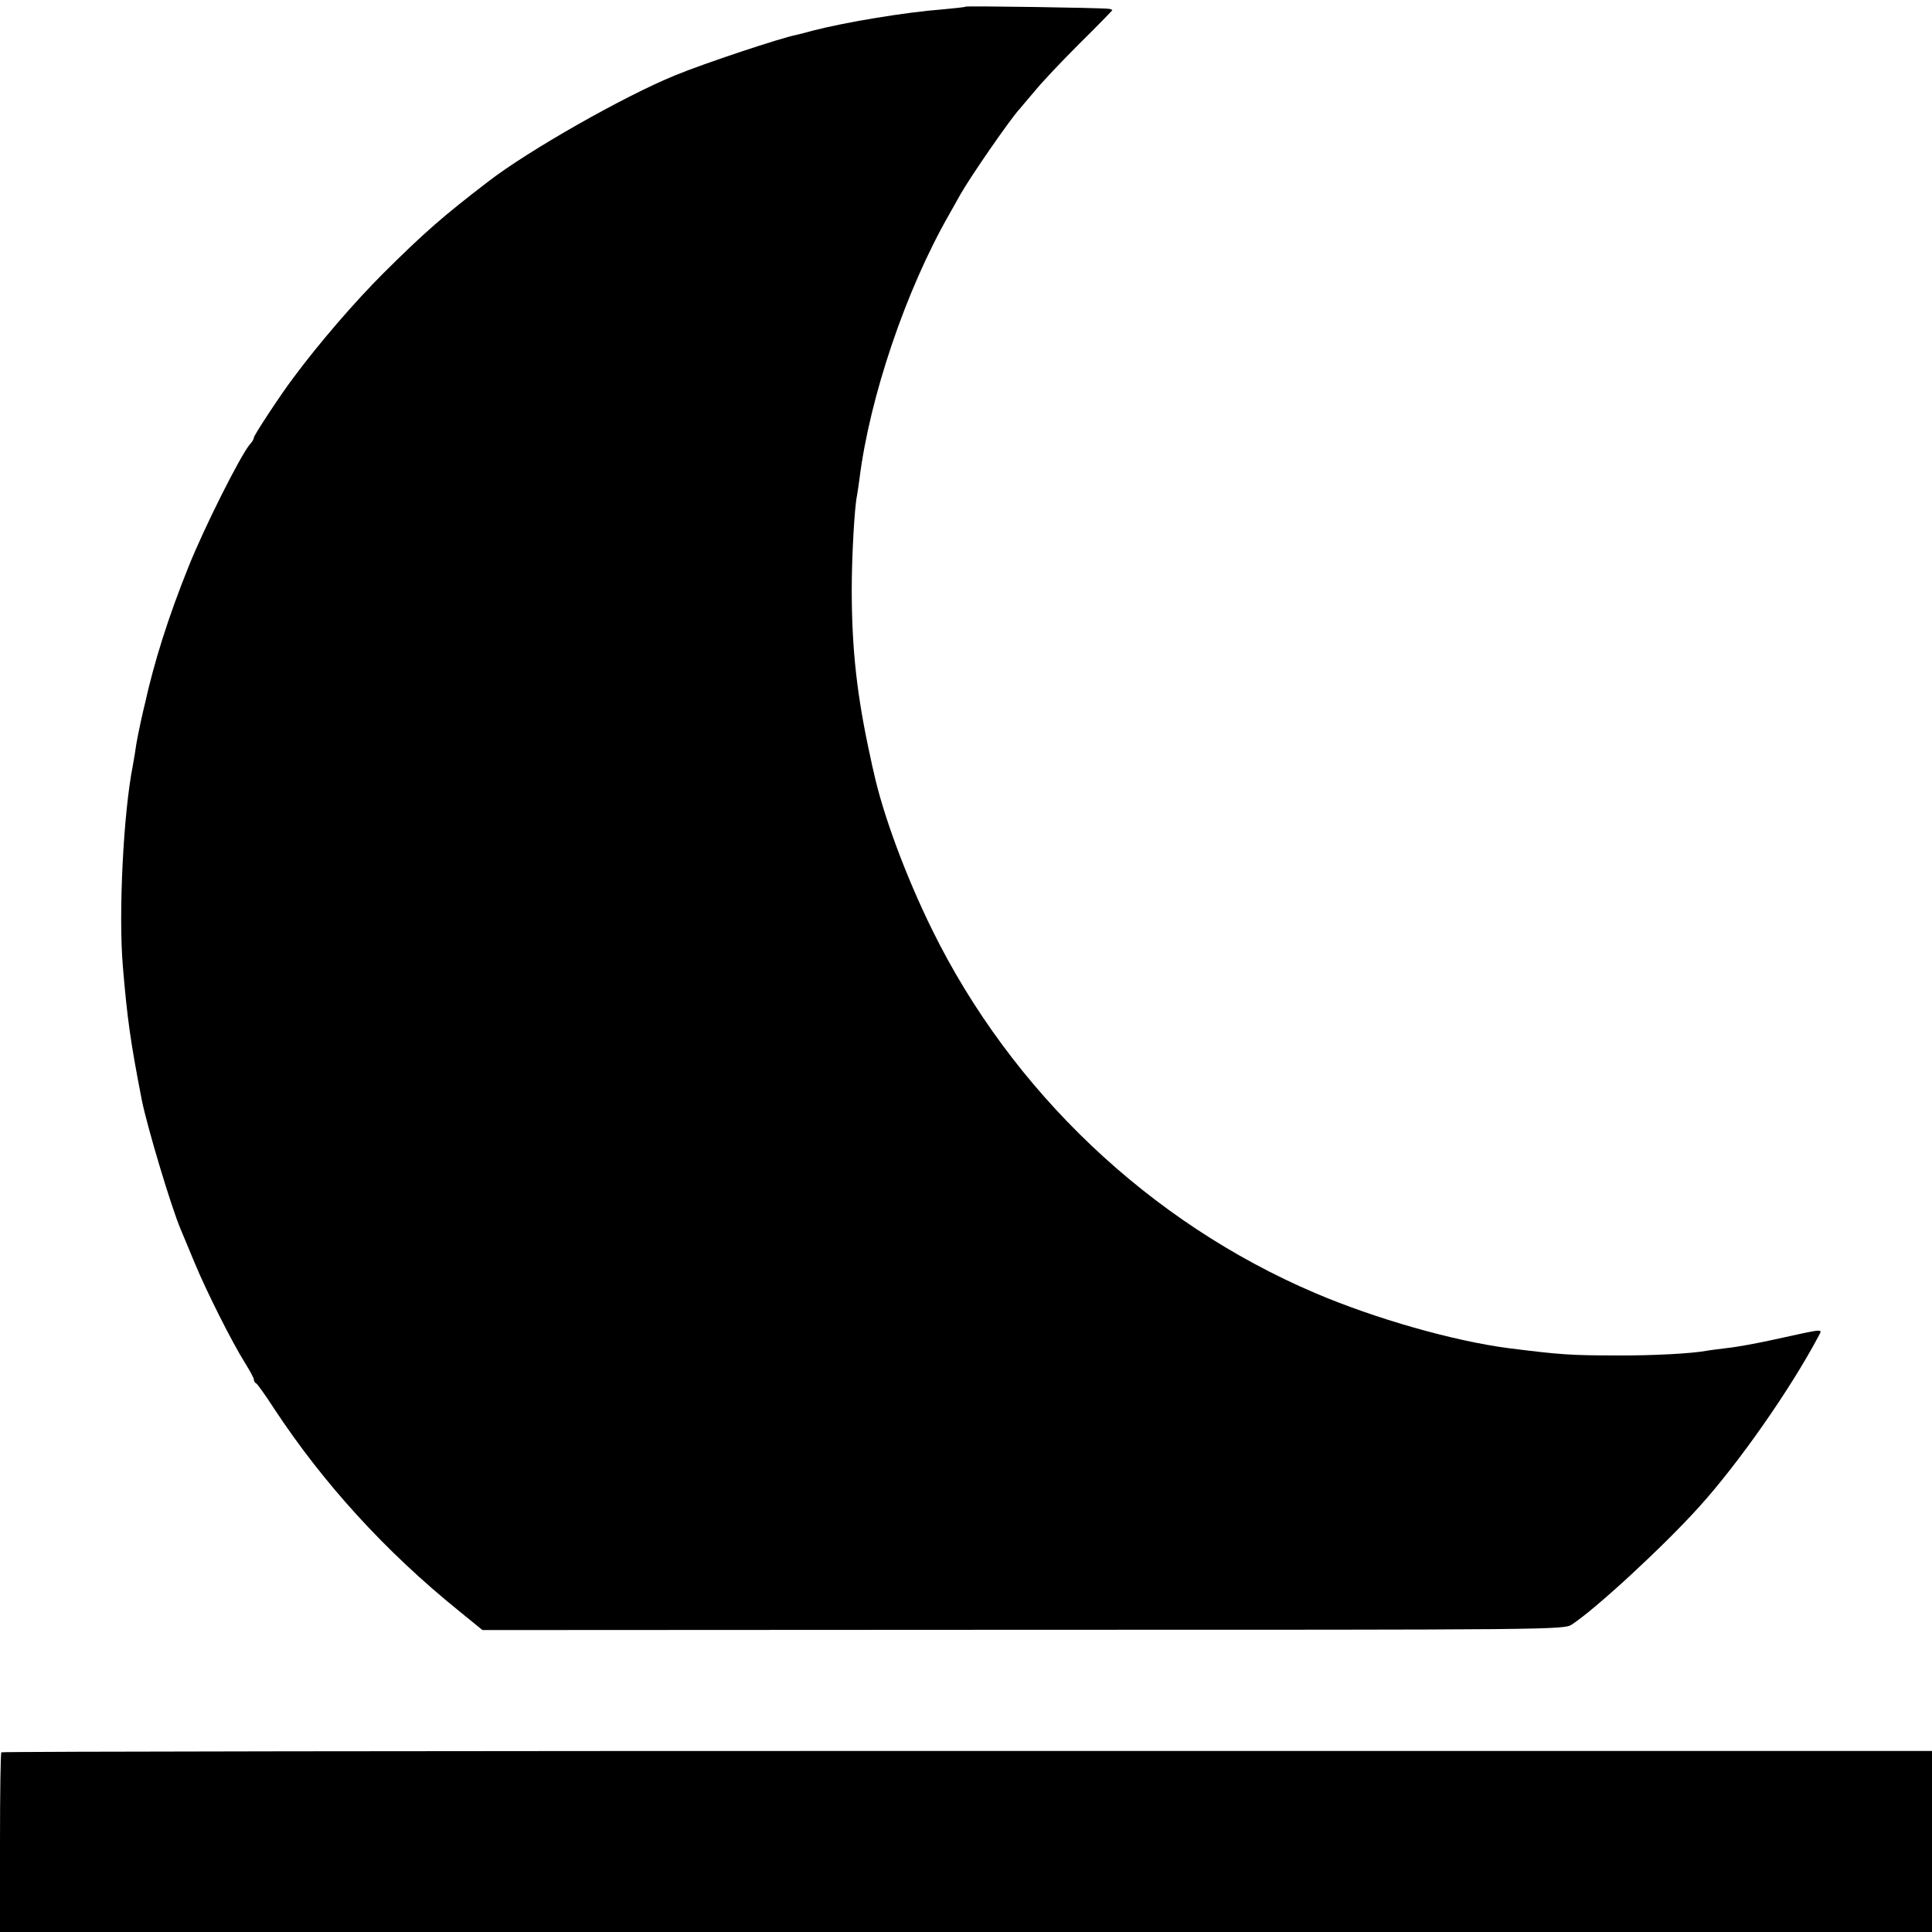
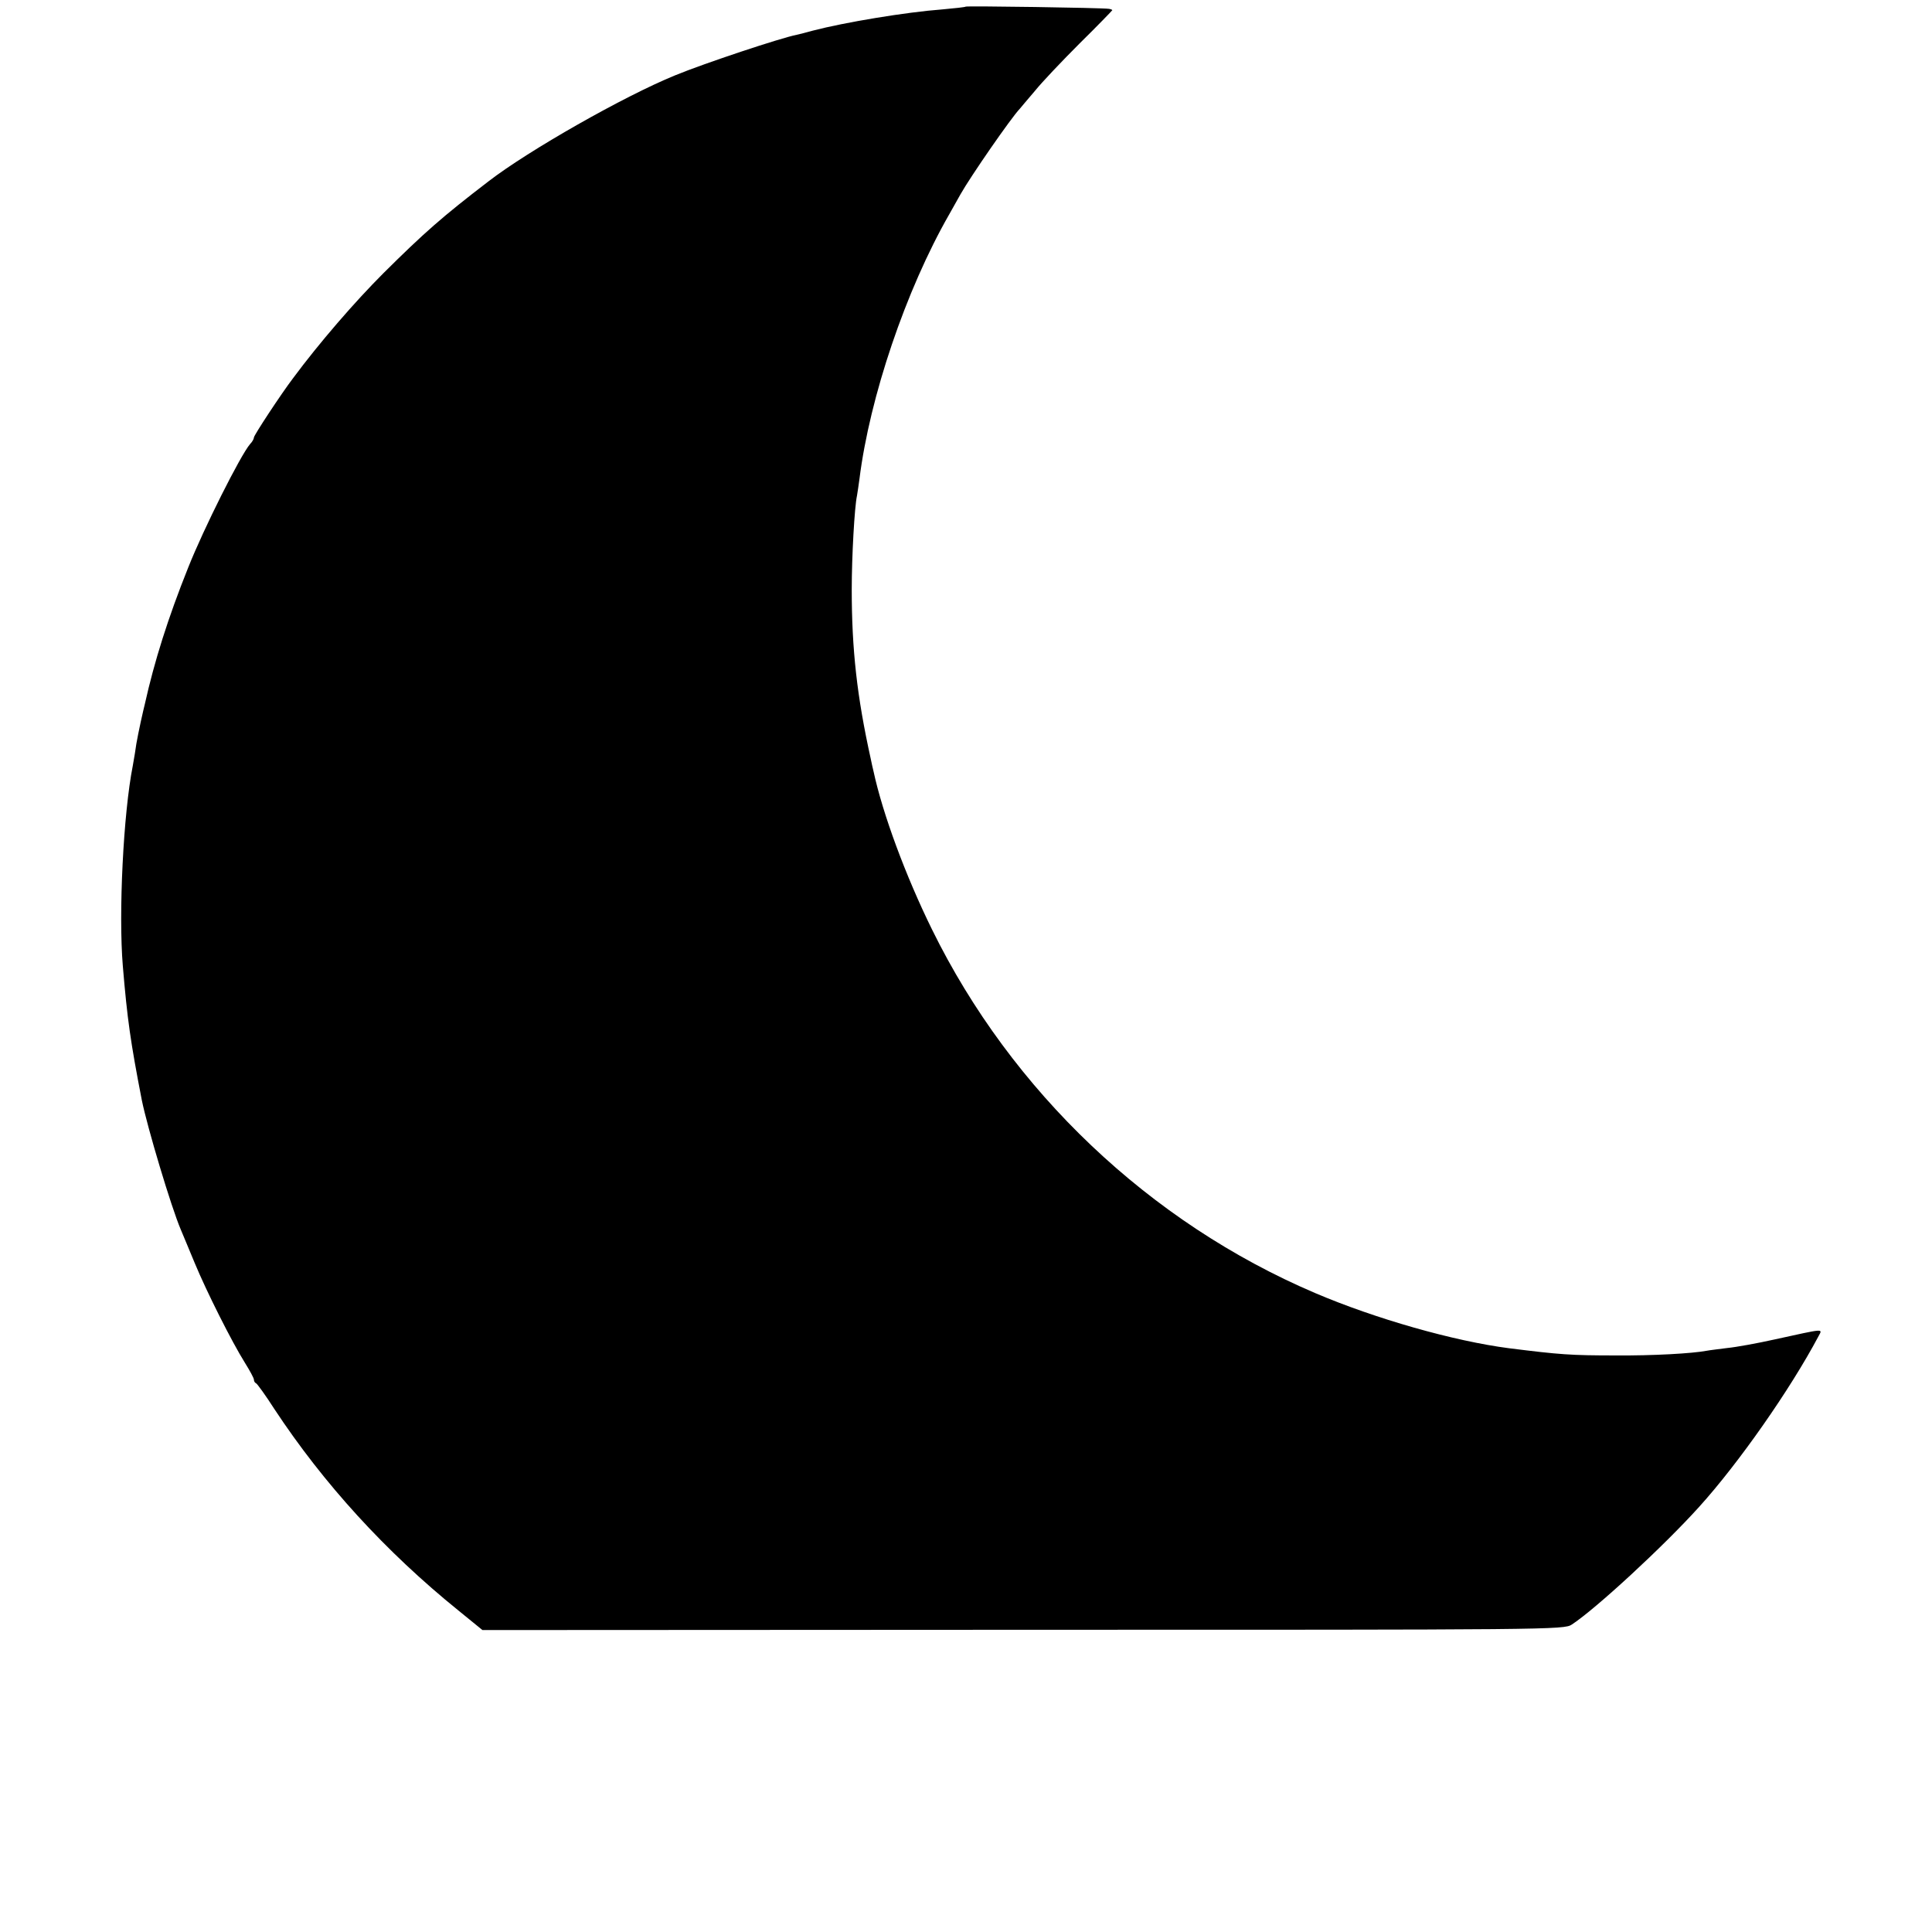
<svg xmlns="http://www.w3.org/2000/svg" version="1.0" width="700pt" height="700pt" viewBox="0 0 700 700" preserveAspectRatio="xMidYMid meet">
  <g transform="translate(0,700) scale(0.1,-0.1)" fill="#000000" stroke="none">
    <path d="M3499 6976 c-2 -2 -40 -6 -84 -10 -133 -10 -355 -47 -470 -77 -22 -6 -48 -13 -58 -15 -57 -11 -334 -103 -441 -147 -184 -75 -531 -272 -676 -384 -167 -128 -233 -186 -381 -333 -104 -104 -232 -252 -327 -380 -44 -58 -142 -207 -142 -215 0 -5 -6 -16 -14 -24 -35 -41 -168 -306 -224 -447 -73 -182 -123 -341 -157 -494 -2 -8 -9 -37 -15 -65 -6 -27 -13 -63 -16 -80 -2 -16 -8 -52 -13 -80 -34 -172 -52 -534 -36 -725 16 -192 28 -276 69 -487 20 -98 106 -386 141 -468 7 -16 29 -70 50 -120 43 -104 135 -287 182 -362 18 -29 33 -56 33 -62 0 -5 3 -11 8 -13 4 -2 34 -43 66 -93 178 -270 403 -517 668 -731 l86 -70 1959 1 c1915 0 1960 0 1988 19 87 57 332 283 461 426 143 158 330 425 433 619 15 28 24 28 -159 -12 -63 -14 -140 -28 -171 -31 -31 -4 -65 -8 -75 -10 -53 -10 -195 -18 -329 -17 -165 0 -203 3 -387 26 -201 26 -485 107 -703 200 -600 256 -1100 731 -1388 1317 -96 195 -179 420 -212 573 -3 11 -7 31 -10 45 -50 226 -69 396 -69 615 0 118 10 298 19 339 2 11 6 39 9 61 37 296 168 684 325 958 11 20 30 53 41 73 36 64 184 278 215 310 5 6 30 36 55 65 24 30 97 107 162 172 65 64 118 119 118 120 0 2 -6 4 -12 5 -27 4 -516 11 -519 8z" />
-     <path d="M5 651 c-3 -2 -5 -150 -5 -328 l0 -323 3500 0 3500 0 0 328 0 328 -3495 0 c-1923 0 -3498 -2 -3500 -5z" />
  </g>
</svg>